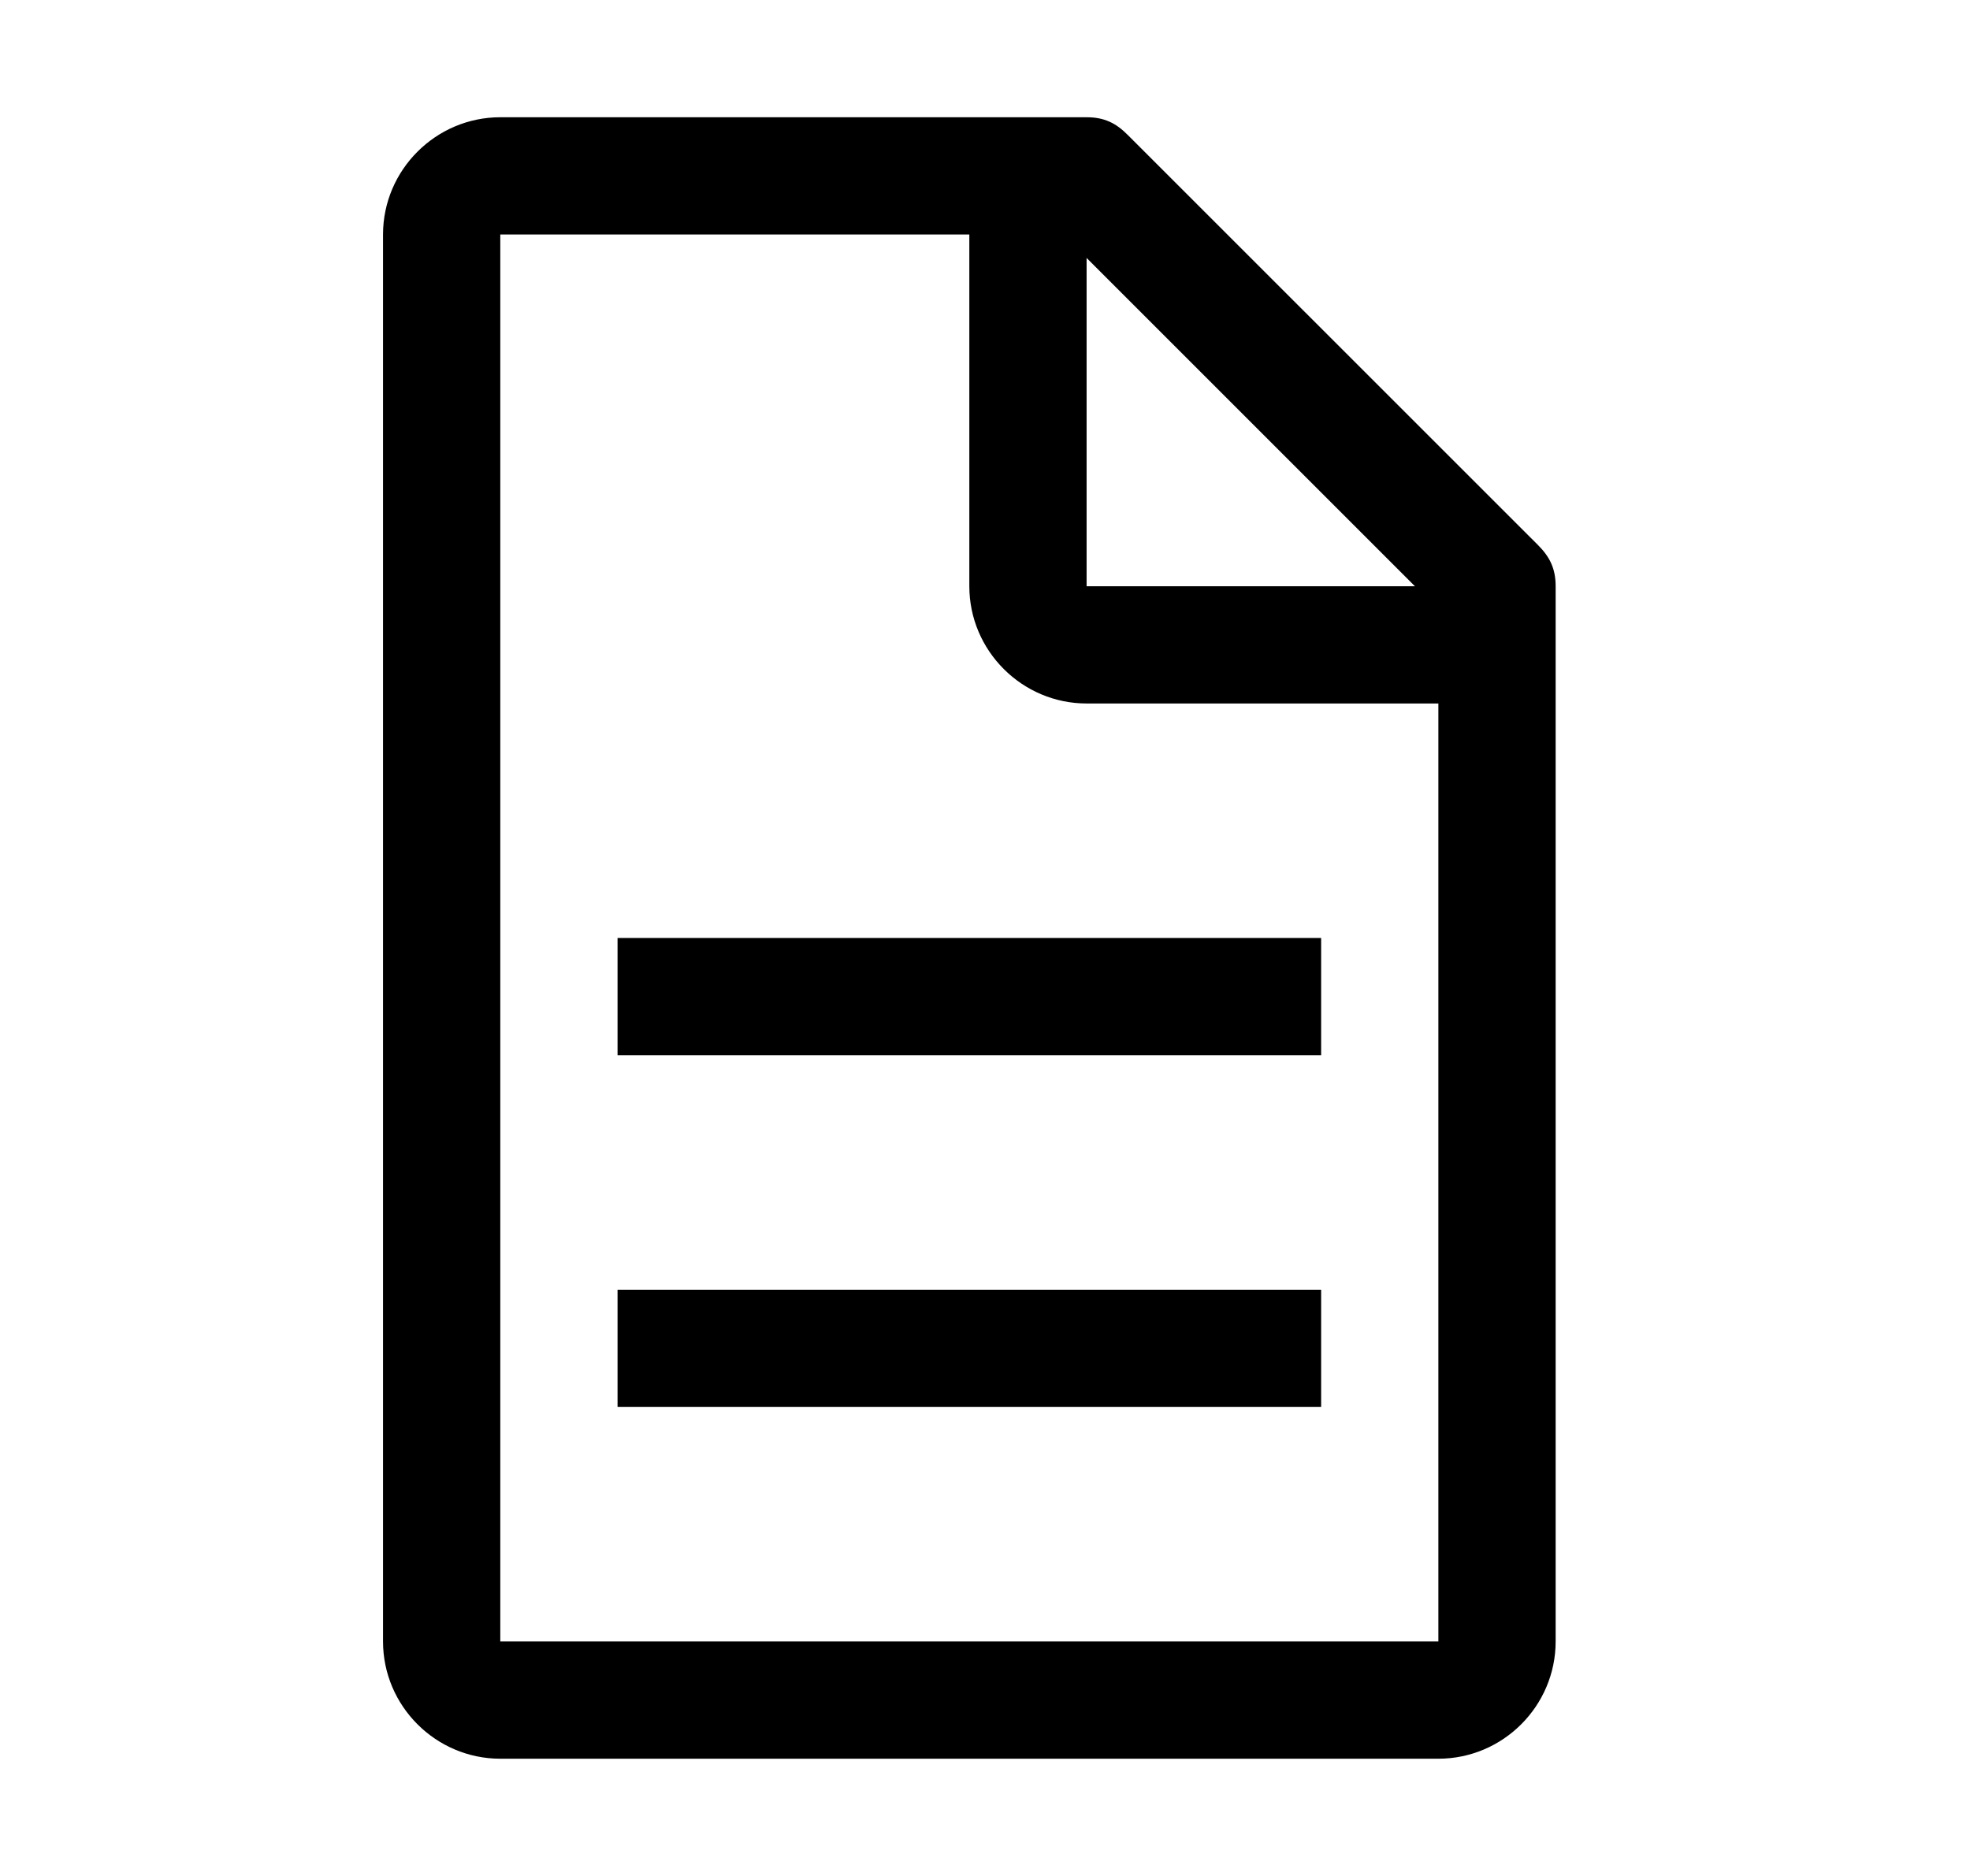
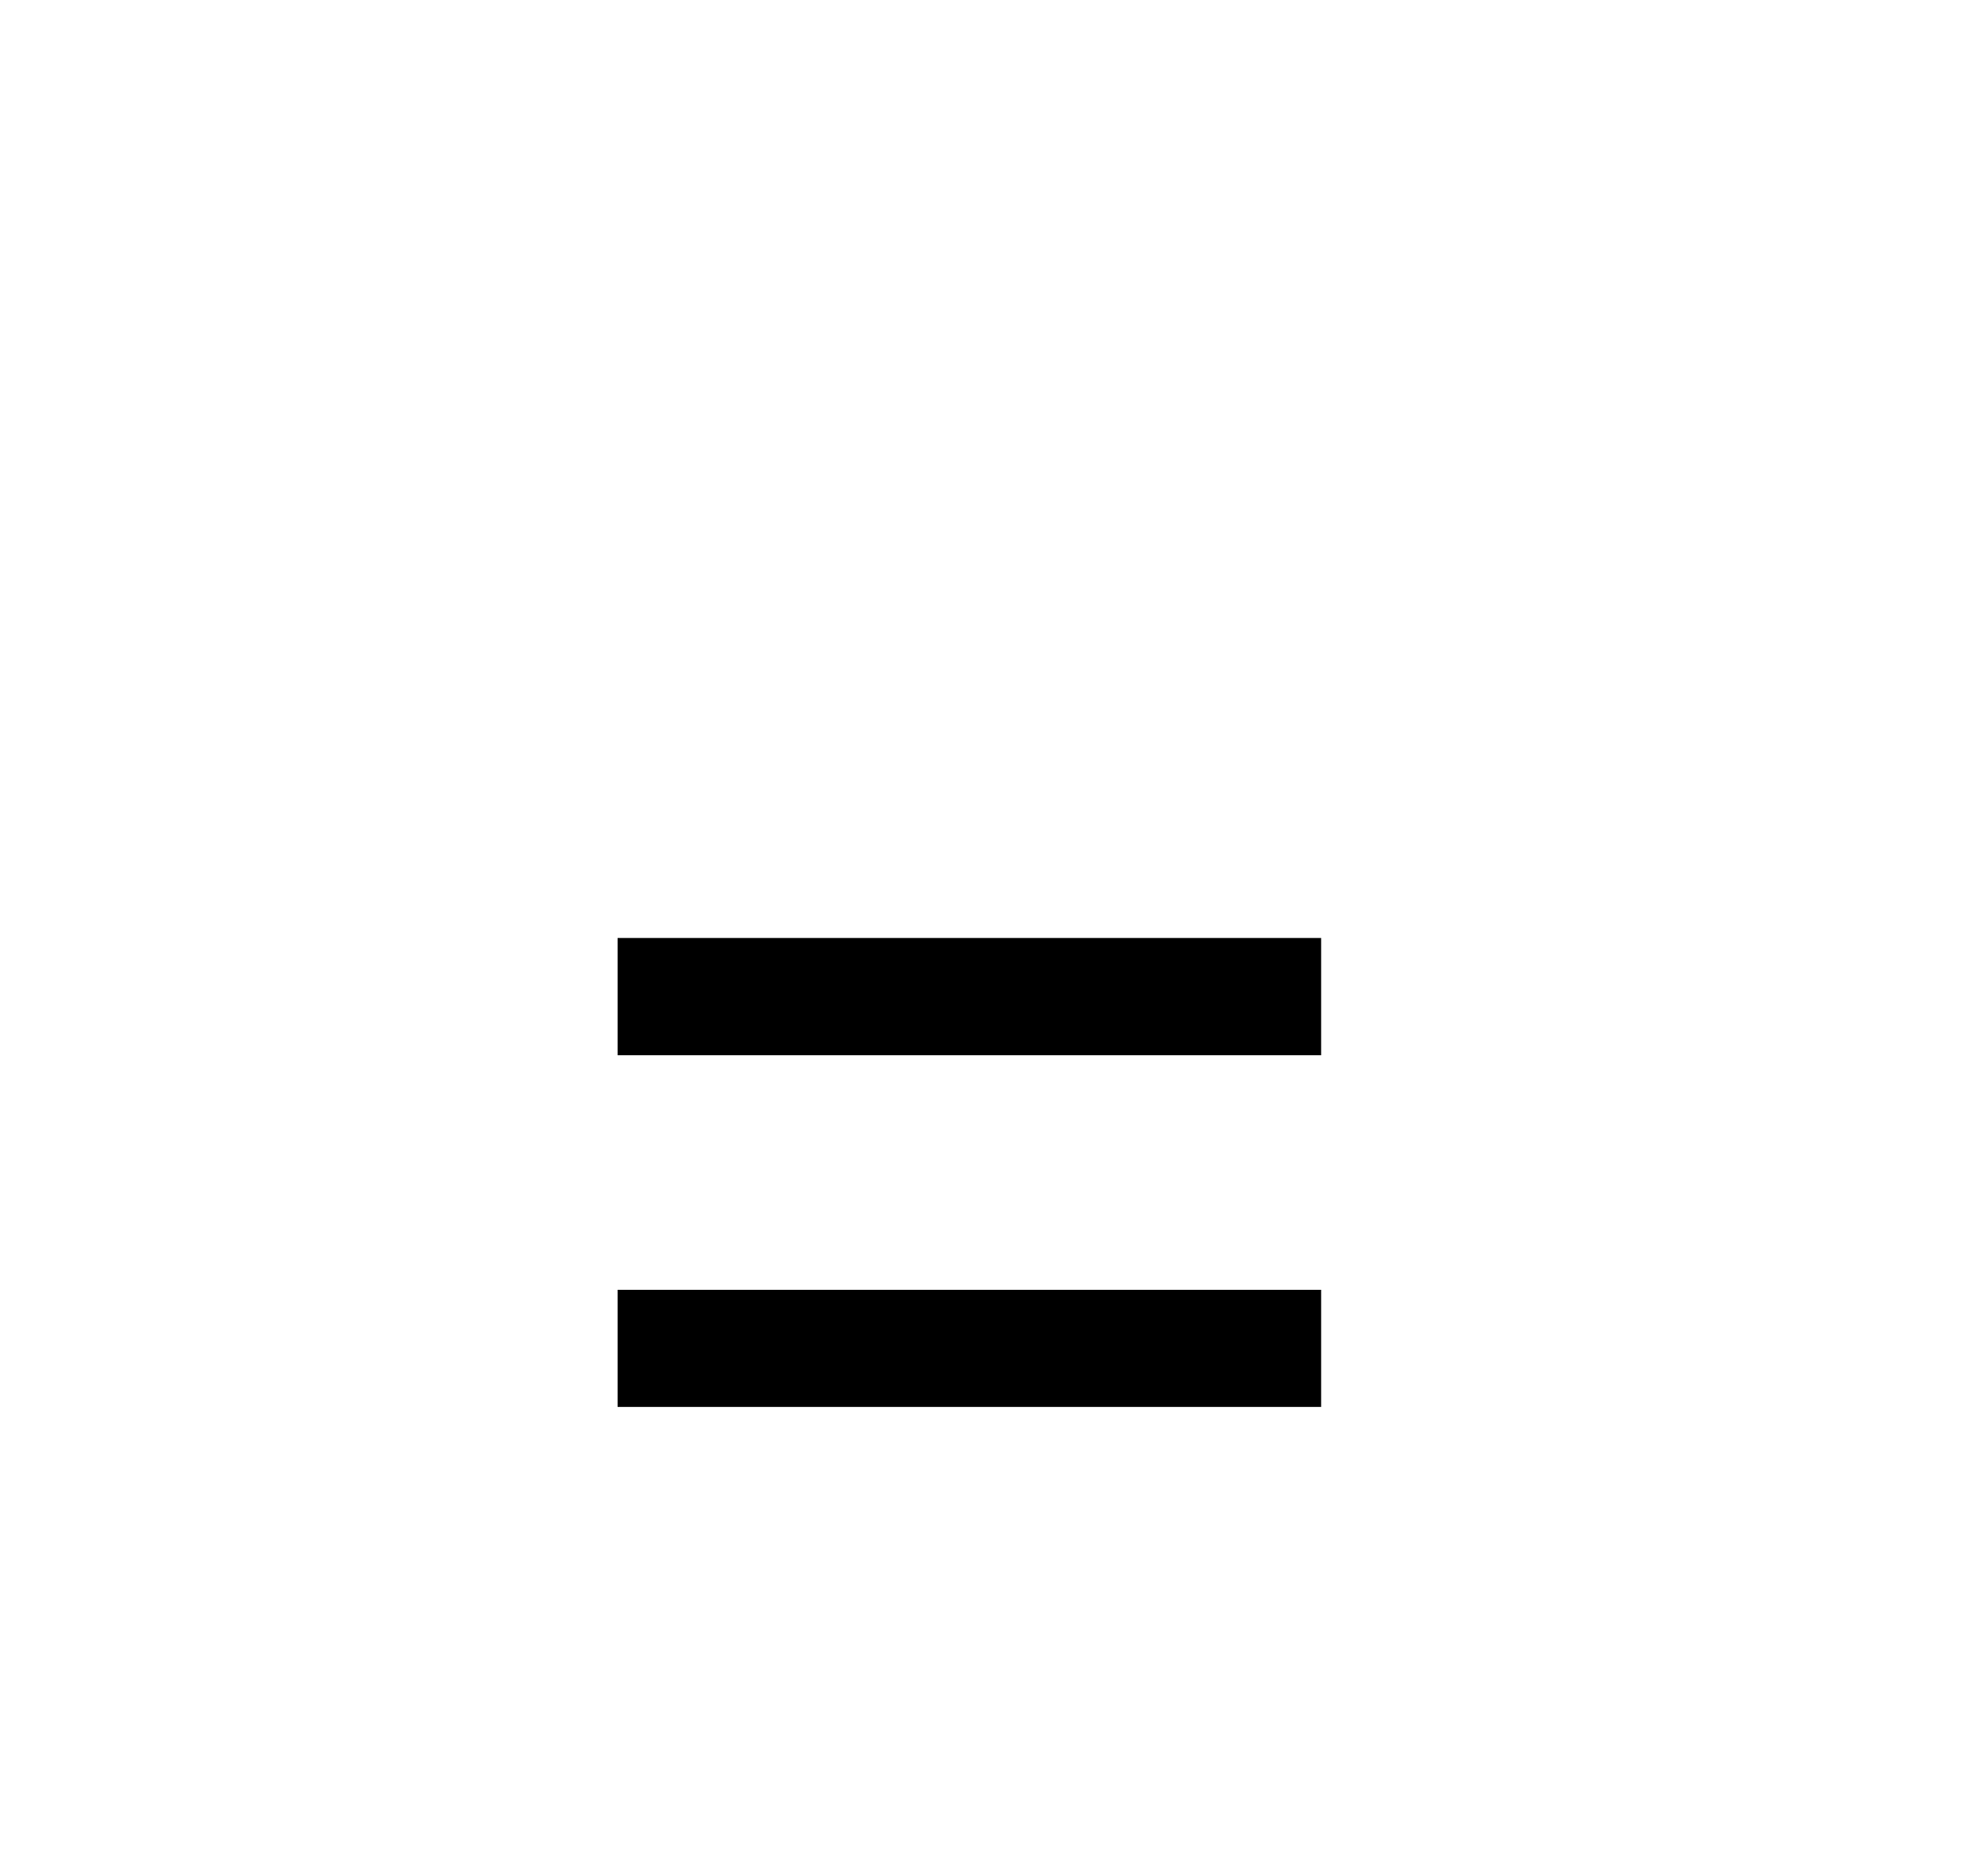
<svg xmlns="http://www.w3.org/2000/svg" width="21" height="20" viewBox="0 0 21 20" fill="none">
-   <path d="M16.396 5.812L12.021 1.438C11.896 1.312 11.771 1.25 11.583 1.25H5.333C4.646 1.25 4.083 1.812 4.083 2.5V17.5C4.083 18.188 4.646 18.75 5.333 18.75H15.333C16.021 18.75 16.583 18.188 16.583 17.5V6.25C16.583 6.062 16.521 5.938 16.396 5.812ZM11.583 2.75L15.083 6.25H11.583V2.75ZM15.333 17.5H5.333V2.5H10.333V6.25C10.333 6.938 10.896 7.5 11.583 7.5H15.333V17.5Z" fill="black" />
  <path d="M14.083 13.75H6.583V15H14.083V13.75Z" fill="black" />
  <path d="M14.083 10H6.583V11.25H14.083V10Z" fill="black" />
</svg>